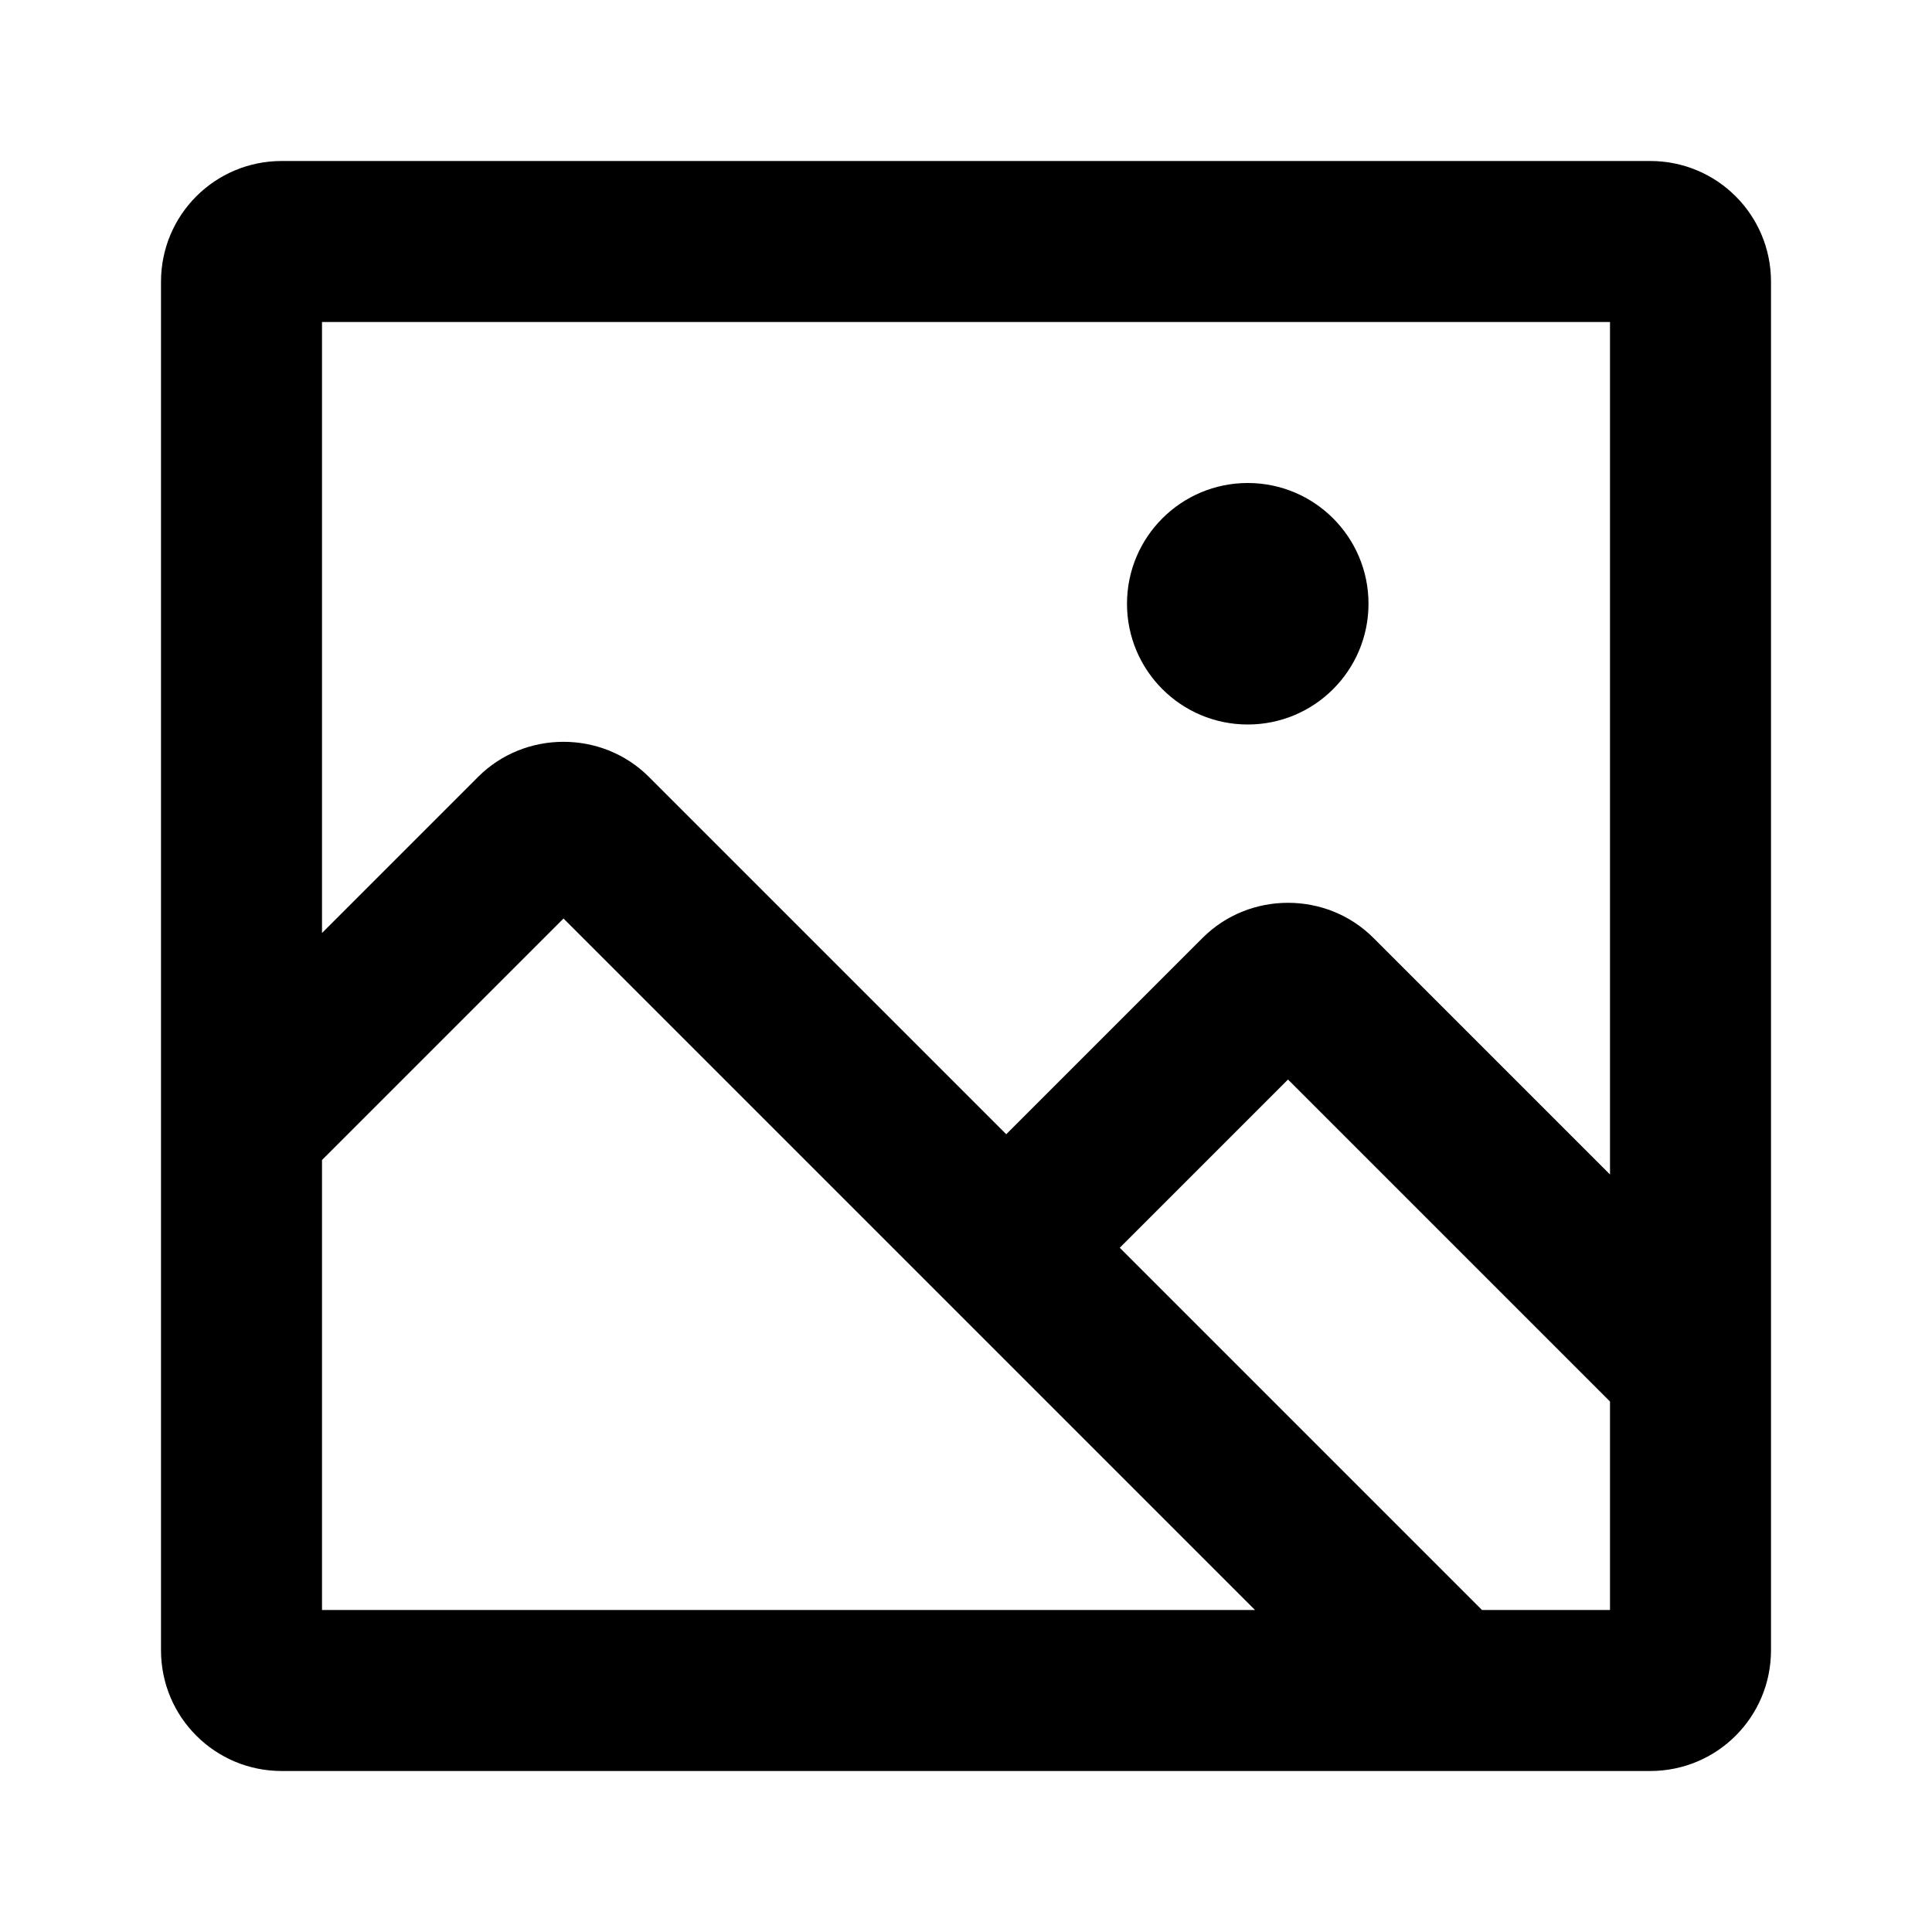
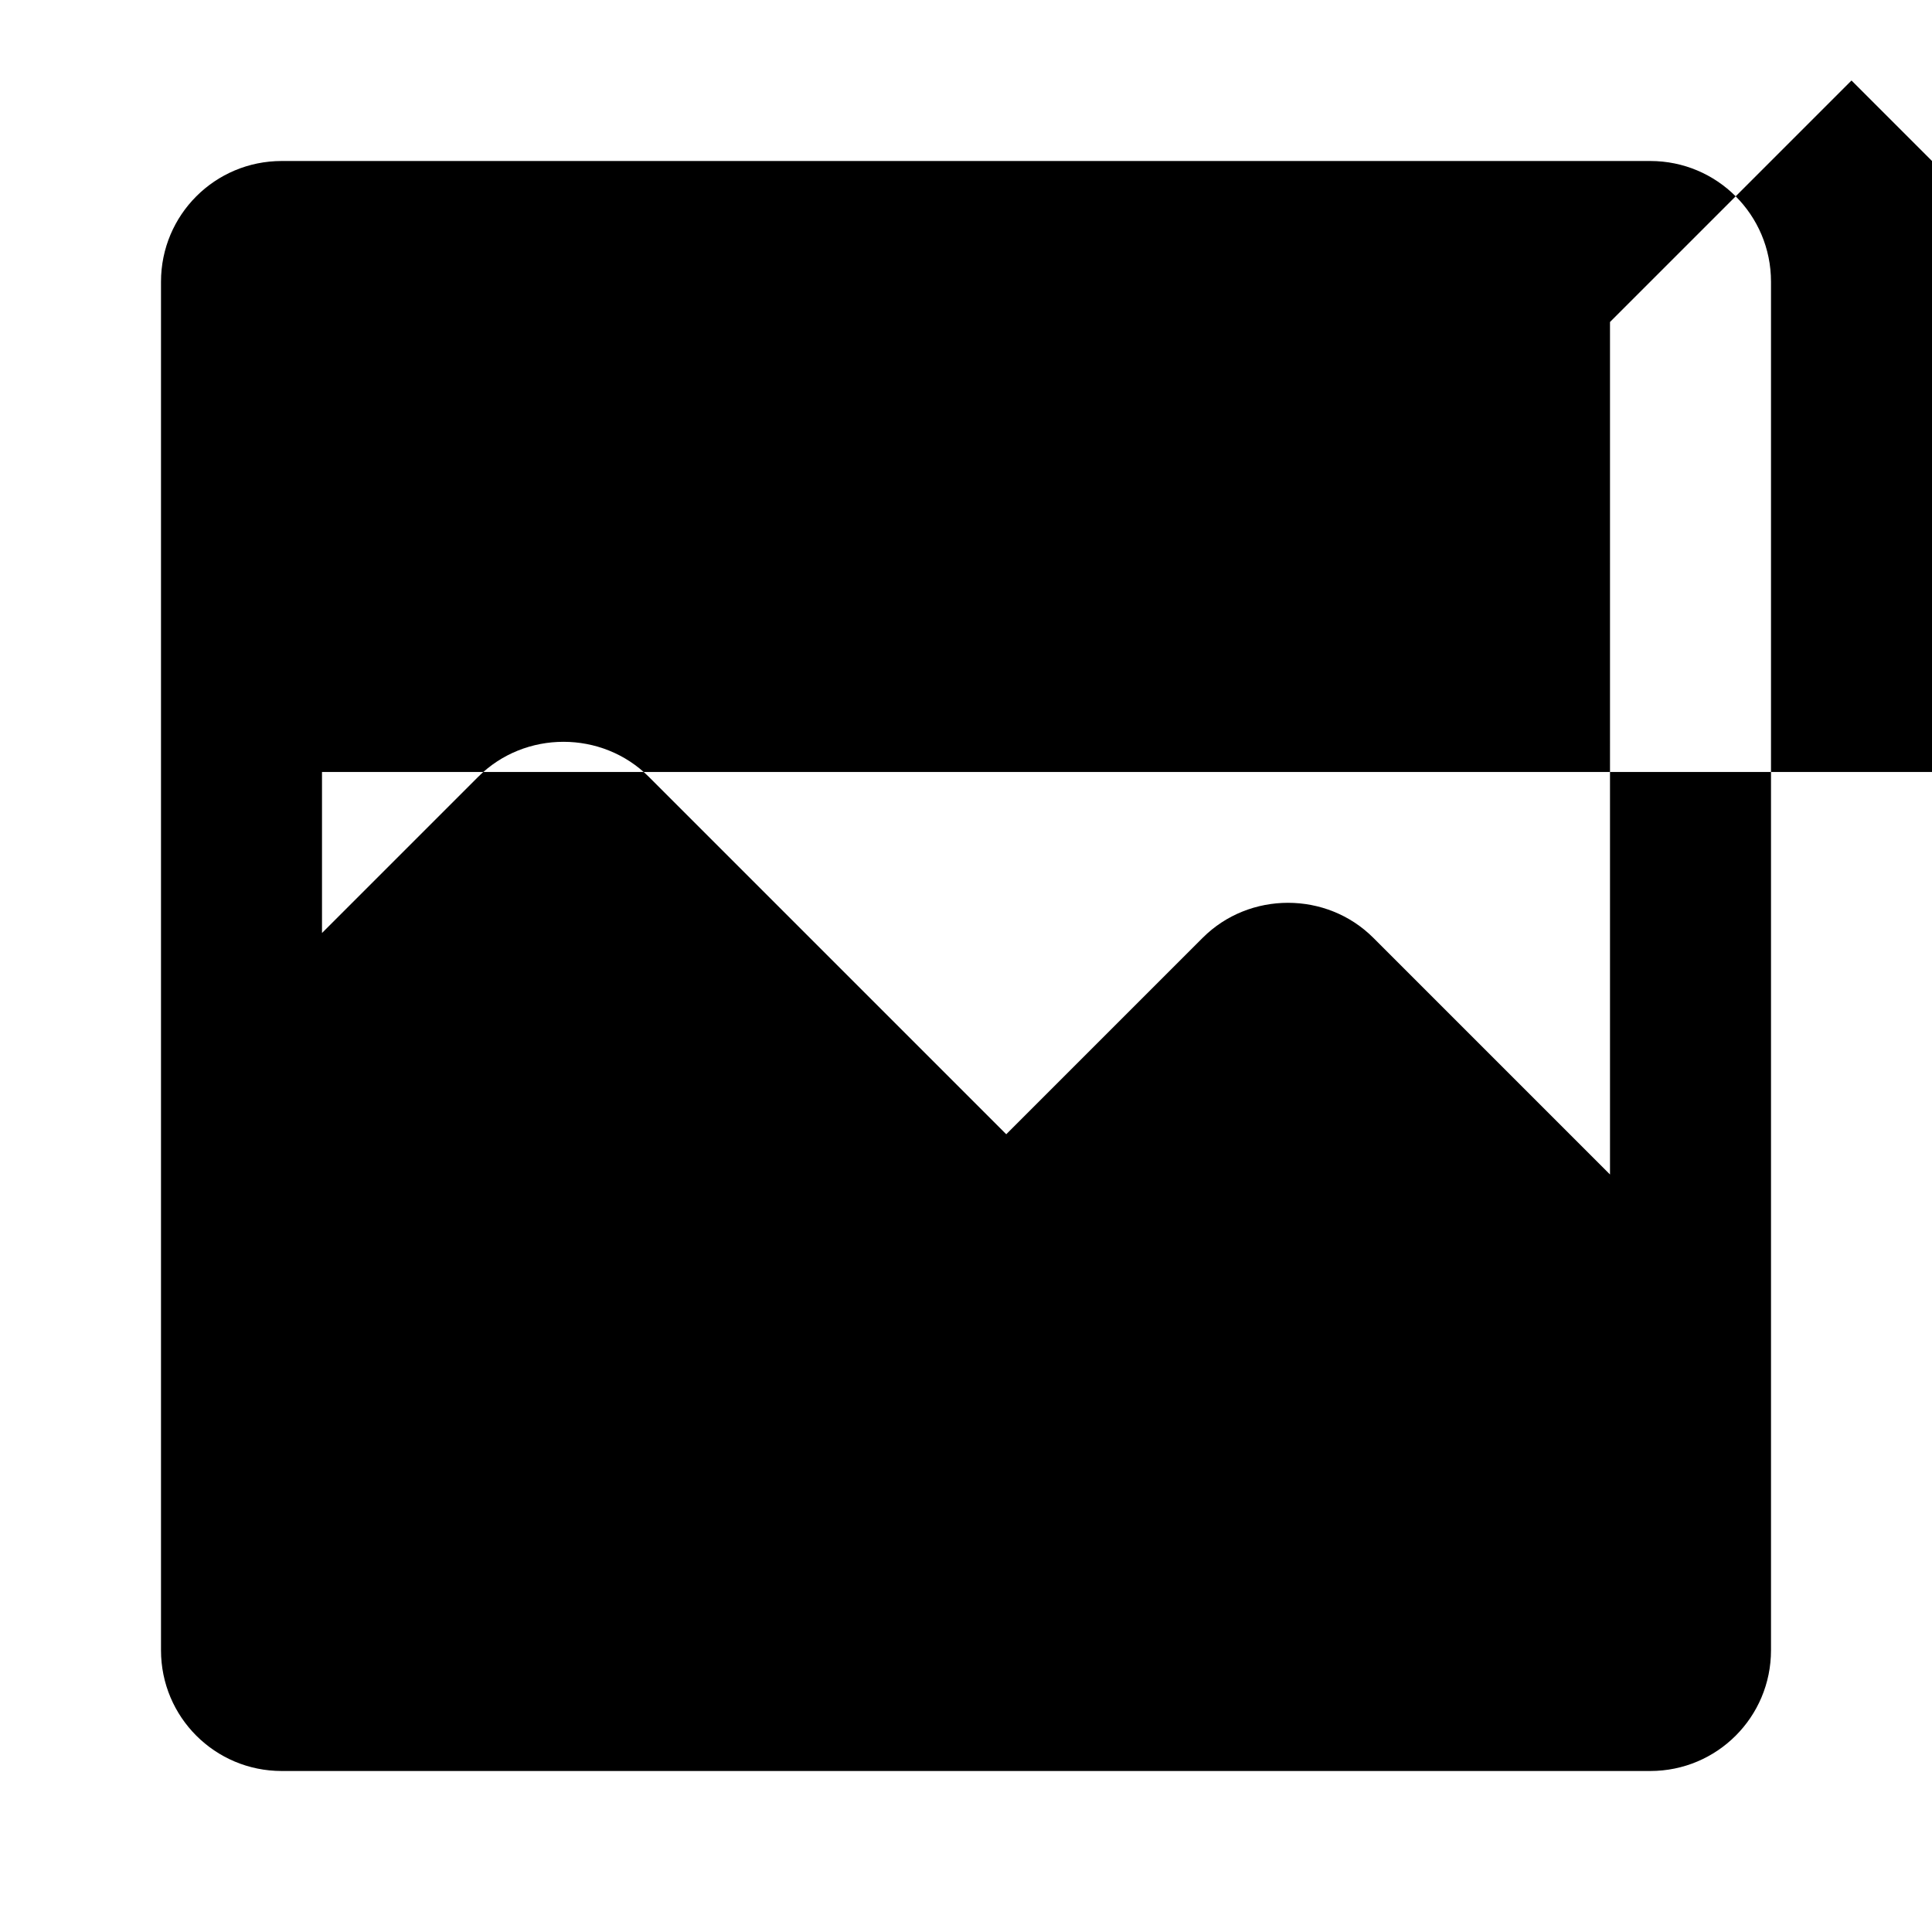
<svg xmlns="http://www.w3.org/2000/svg" id="Icons" viewBox="0 0 24 24">
-   <path d="M20.5,2H3.5c-.83,0-1.5,.67-1.5,1.5V20.5c0,.83,.67,1.5,1.5,1.5H20.5c.83,0,1.5-.67,1.5-1.5V3.5c0-.83-.67-1.5-1.5-1.5Zm-.5,2V14.59l-2.94-2.94c-.58-.58-1.54-.58-2.12,0l-2.44,2.44-4.44-4.44c-.58-.58-1.54-.58-2.12,0l-1.94,1.94V4H20ZM4,14.41l3-3,8.59,8.59H4v-5.59Zm14.41,5.59l-4.5-4.5,2.09-2.09,4,4v2.59h-1.59Z" />
-   <circle cx="15.5" cy="7.5" r="1.5" />
+   <path d="M20.5,2H3.5c-.83,0-1.5,.67-1.5,1.5V20.5c0,.83,.67,1.5,1.5,1.5H20.5c.83,0,1.5-.67,1.5-1.5V3.5c0-.83-.67-1.5-1.5-1.5Zm-.5,2V14.59l-2.94-2.94c-.58-.58-1.54-.58-2.12,0l-2.44,2.44-4.44-4.44c-.58-.58-1.54-.58-2.12,0l-1.94,1.94V4H20Zl3-3,8.59,8.59H4v-5.59Zm14.41,5.59l-4.5-4.5,2.09-2.09,4,4v2.59h-1.59Z" />
</svg>